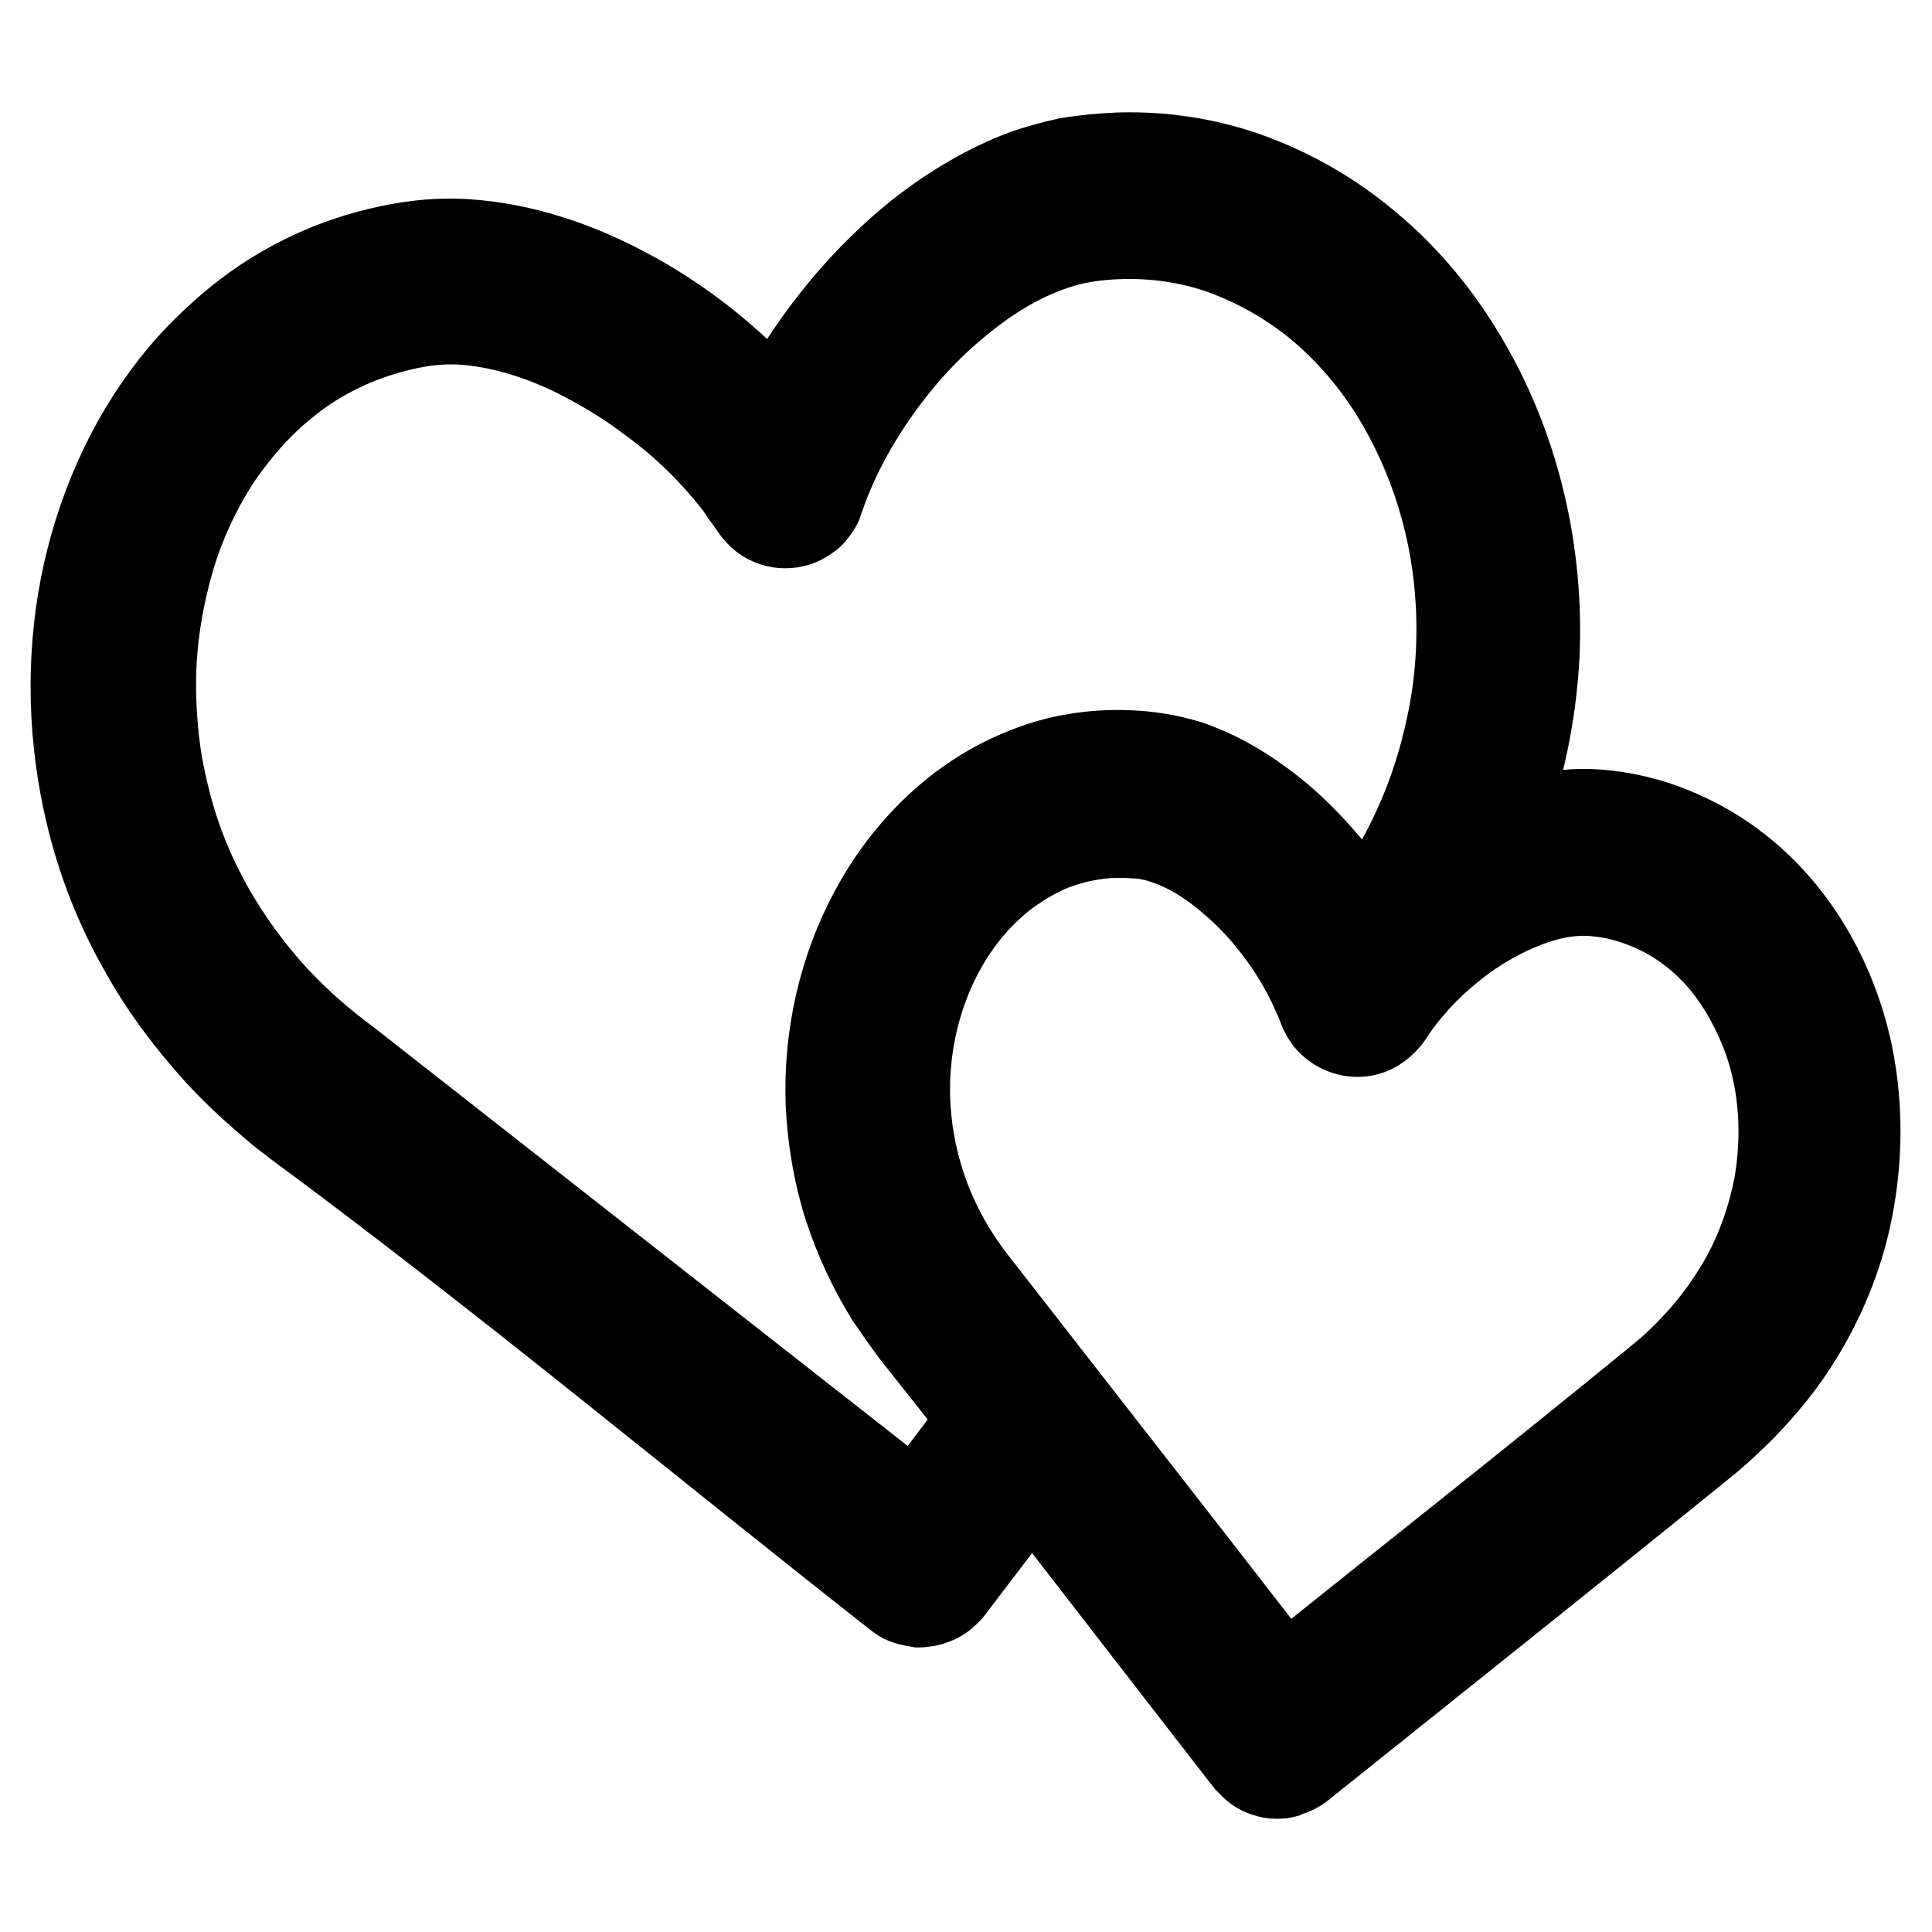
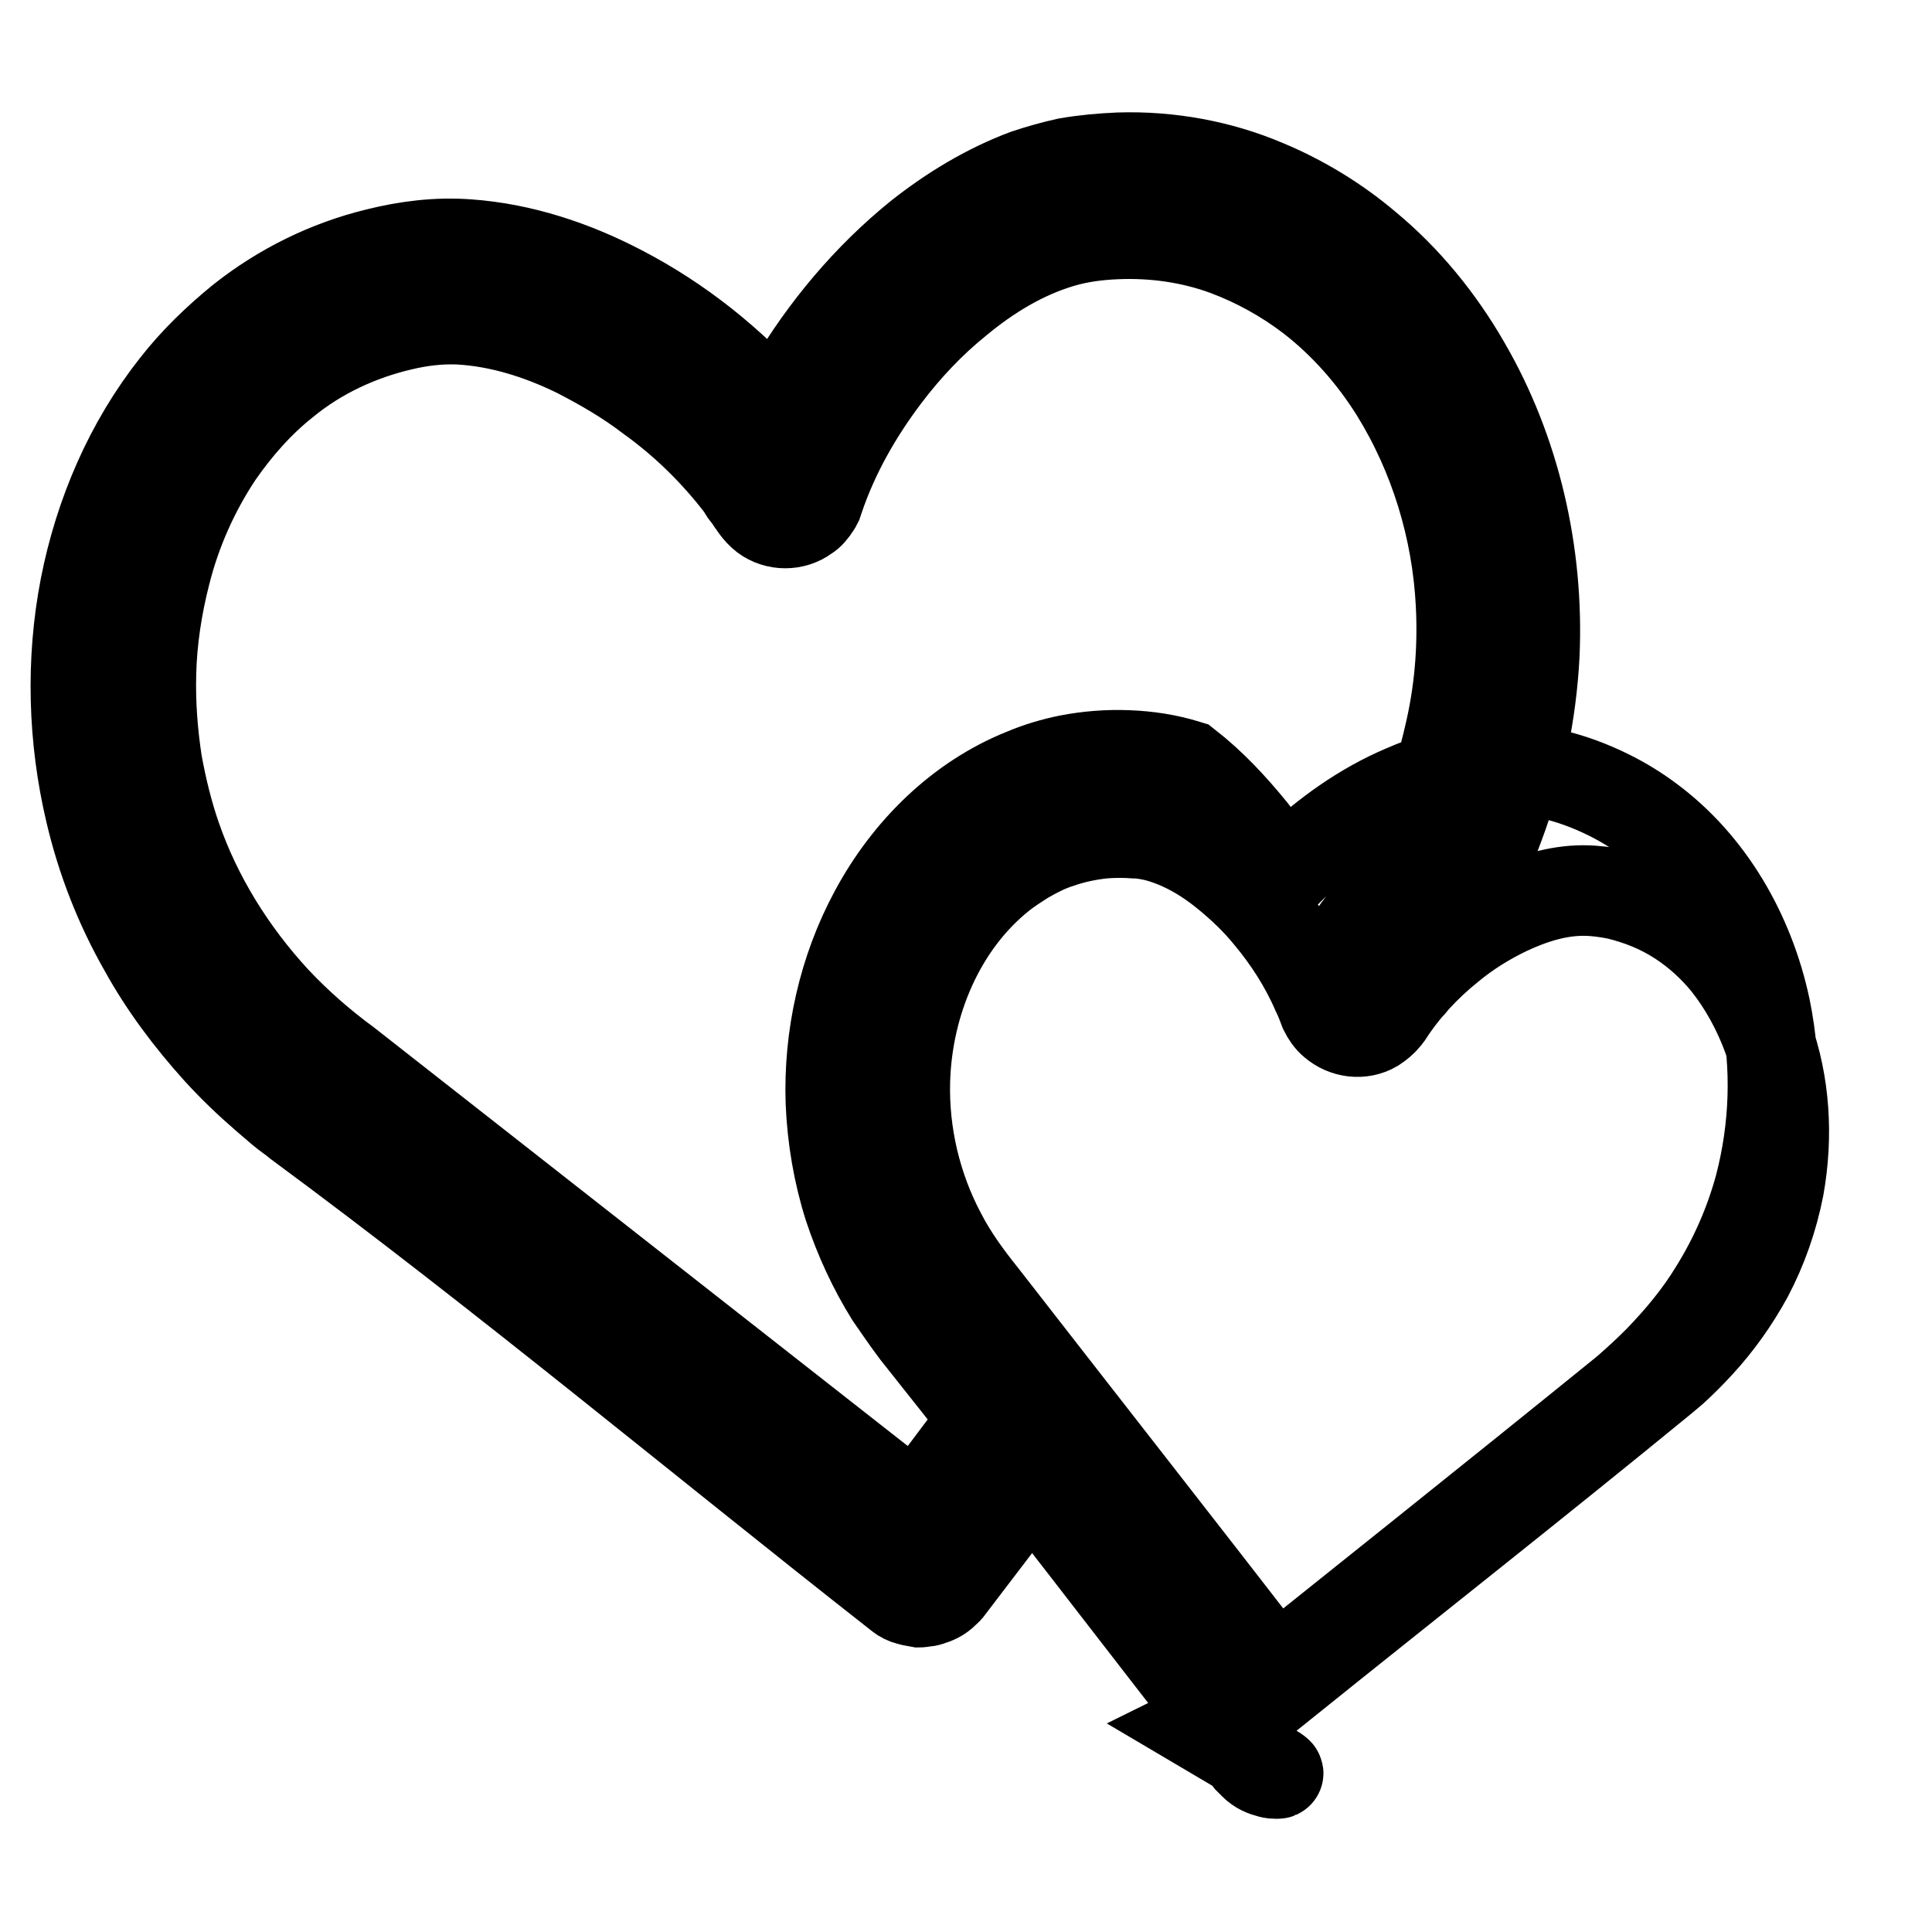
<svg xmlns="http://www.w3.org/2000/svg" version="1.1" x="0px" y="0px" viewBox="0 0 256 256" enable-background="new 0 0 256 256" xml:space="preserve">
  <g>
-     <path stroke-width="12" fill-opacity="0" stroke="#000000" d="M170.1,223c16.8-13.5,33.7-26.8,50.3-40.4c0.6-0.5,0.6-0.5,1.3-1.1c1.2-1.1,2.3-2.2,3.4-3.4 c2.5-2.7,4.7-5.8,6.5-9.1c1.9-3.6,3.3-7.6,4.1-11.7c1.2-6.7,0.8-13.7-1.5-20c-1.3-3.5-3.1-6.8-5.4-9.7c-1.8-2.2-3.9-4.1-6.2-5.6 c-2.6-1.7-5.4-2.8-8.3-3.5c-1.5-0.3-3-0.5-4.5-0.5c-3.5,0-6.9,1.1-10.1,2.6c-2.7,1.3-5.3,2.9-7.7,4.9c-3.1,2.5-5.9,5.5-8.1,8.9 l-0.3,0.4c-0.4,0.5-0.9,0.9-1.5,1.3c-1.7,1-3.9,0.7-5.4-0.6c-0.5-0.4-0.9-1-1.2-1.6c-0.3-0.8-0.6-1.6-1-2.4 c-1.6-3.7-3.8-7.1-6.3-10.1c-1.7-2.1-3.7-4-5.8-5.7c-2.7-2.2-5.8-4-9.2-4.9c-0.9-0.2-1.9-0.4-2.8-0.4c-1.3-0.1-2.7-0.1-4.1,0 c-2,0.2-4,0.6-6,1.3c-1.6,0.5-3.1,1.3-4.5,2.1c-1.1,0.7-2.2,1.4-3.2,2.2c-8,6.4-12.4,16.8-12.7,27.2c-0.2,7.1,1.5,14.2,4.8,20.4 c1.5,2.9,3.4,5.5,5.4,8C143.4,188.7,156.8,205.8,170.1,223L170.1,223z M169.2,235c-0.4,0-0.5,0-0.9-0.1c-0.8-0.2-1.5-0.5-2.1-1.1 c-0.3-0.3-0.4-0.4-0.7-0.7c-14.7-18.9-29.2-37.9-44.1-56.6c-1.2-1.6-2.3-3.2-3.4-4.8c-2.3-3.7-4.1-7.6-5.5-11.8 c-1.4-4.4-2.2-9.1-2.4-13.8c-0.3-8.8,1.7-17.6,5.8-25.2c4.4-8.2,11.3-15,19.8-18.4c1.9-0.8,3.9-1.4,5.9-1.8 c2.6-0.5,5.2-0.7,7.8-0.6c2.7,0.1,5.3,0.5,7.9,1.3c3.9,1.3,7.6,3.5,10.9,6.1c3.2,2.5,6,5.5,8.6,8.7c1.5,1.9,2.8,3.9,4,6 c0.5-0.5,1-1,1.5-1.5c4.3-4.1,9.2-7.6,14.6-9.9c3.4-1.5,7-2.5,10.6-2.8c2.9-0.3,5.8,0,8.6,0.6c2.8,0.6,5.5,1.6,8.1,2.9 c1.8,0.9,3.6,2,5.2,3.2c8,5.9,13.3,15.1,15.4,25c1.6,7.8,1.3,15.9-0.7,23.6c-1.3,4.8-3.3,9.4-5.9,13.6c-2.1,3.5-4.7,6.6-7.5,9.5 c-1.4,1.4-2.8,2.7-4.3,4c-18,14.6-36.1,29-54.2,43.5c-0.3,0.2-0.4,0.3-0.8,0.5c-0.4,0.2-0.9,0.3-1.3,0.5 C169.7,235,169.7,235,169.2,235L169.2,235z M121.8,212.3c-0.6-0.1-1.1-0.2-1.7-0.4c-0.5-0.2-0.6-0.3-1-0.6 c-26.5-20.8-52.5-42.5-79.6-62.5c-0.7-0.6-1.5-1.1-2.2-1.7c-0.7-0.6-1.4-1.2-2.1-1.8c-2.2-1.9-4.3-3.9-6.3-6.1 c-3.7-4.1-7.1-8.6-9.8-13.5c-3.2-5.6-5.6-11.7-7.1-18.1c-2.3-9.7-2.6-20-0.7-29.8c1.9-9.7,5.9-19,12-26.7c2.5-3.2,5.5-6.1,8.7-8.7 c5.3-4.2,11.4-7.2,17.9-8.8c4-1,8-1.5,12.1-1.2c7.1,0.5,14,2.8,20.3,6.1c7.7,4,14.6,9.5,20.4,16.1l0.1,0.1c0.3-0.6,0.6-1.2,1-1.8 c0.5-0.9,0.5-0.9,1-1.7c4.5-7.6,10.2-14.4,17-19.9c4.3-3.4,9.1-6.3,14.2-8.2c1.8-0.6,3.6-1.1,5.4-1.5c2.3-0.4,4.6-0.6,6.9-0.7 c6.6-0.2,13.3,1,19.4,3.6c4.8,2,9.4,4.8,13.4,8.2c5.2,4.3,9.6,9.7,13,15.6c6.7,11.5,9.8,25.1,9.2,38.5c-0.4,7.7-2,15.4-4.7,22.6 c-2.1,5.7-5,11.2-8.3,16.2c-0.8,1.2-1.6,2.4-2.4,3.5c-0.6,0.9-1.2,1.8-2.2,2.3c-1.7,1.1-3.9,0.9-5.5-0.4c-0.5-0.4-0.9-0.8-1.2-1.4 c-0.3-0.5-0.5-1.1-0.6-1.7c-0.2-1,0-2.1,0.4-3c0.2-0.5,0.3-0.6,0.6-1c0.6-0.9,1.3-1.7,1.9-2.6c1.6-2.3,3.1-4.8,4.5-7.3 c2.8-5.1,4.9-10.6,6.2-16.3c1.4-5.8,1.9-11.7,1.6-17.6c-0.5-10-3.5-19.8-8.7-28.2c-3-4.8-6.8-9.1-11.2-12.5 c-3.4-2.6-7.2-4.7-11.2-6.2c-4.6-1.7-9.6-2.4-14.5-2.2c-2.5,0.1-4.9,0.4-7.3,1.1c-5.1,1.5-9.7,4.3-13.8,7.7 c-3.6,2.9-6.8,6.3-9.6,10c-3.7,4.9-6.8,10.3-8.8,16.2l-0.2,0.6c-0.1,0.2-0.2,0.4-0.3,0.5c-0.3,0.5-0.7,1-1.2,1.3 c-1.6,1.2-3.9,1.2-5.5,0c-0.9-0.7-1.5-1.7-2.1-2.6c-0.5-0.6-0.5-0.6-0.9-1.3c-3.5-4.6-7.6-8.6-12.2-11.9c-3-2.3-6.3-4.2-9.6-5.9 c-4.9-2.4-10.2-4.1-15.7-4.4c-2.6-0.1-5.1,0.2-7.6,0.8c-5.6,1.3-11,3.8-15.5,7.5c-3.4,2.7-6.3,6-8.8,9.6c-3.2,4.8-5.6,10.2-7,15.8 c-1.1,4.3-1.8,8.8-1.9,13.3c-0.1,4,0.2,7.9,0.8,11.8c0.6,3.3,1.4,6.6,2.5,9.8c2.8,8.1,7.4,15.4,13.1,21.6c2.9,3.1,6.1,5.9,9.5,8.4 l75.5,59.2L132,186l0.4-0.5c0.1-0.1,0.3-0.3,0.4-0.4c0.5-0.4,1-0.7,1.5-0.8c0.6-0.2,1.1-0.2,1.7-0.2c1.8,0.1,3.4,1.3,4.1,3 c0.2,0.6,0.4,1.2,0.4,1.8c0,0.8-0.1,1.6-0.4,2.4c-0.2,0.5-0.3,0.6-0.6,1l-13.8,18.1c-0.1,0.1-0.2,0.3-0.4,0.4 c-0.5,0.6-1.2,1-1.9,1.2c-0.5,0.2-0.6,0.2-1.1,0.2C122.1,212.3,121.9,212.3,121.8,212.3L121.8,212.3z" />
+     <path stroke-width="12" fill-opacity="0" stroke="#000000" d="M170.1,223c16.8-13.5,33.7-26.8,50.3-40.4c0.6-0.5,0.6-0.5,1.3-1.1c1.2-1.1,2.3-2.2,3.4-3.4 c2.5-2.7,4.7-5.8,6.5-9.1c1.9-3.6,3.3-7.6,4.1-11.7c1.2-6.7,0.8-13.7-1.5-20c-1.3-3.5-3.1-6.8-5.4-9.7c-1.8-2.2-3.9-4.1-6.2-5.6 c-2.6-1.7-5.4-2.8-8.3-3.5c-1.5-0.3-3-0.5-4.5-0.5c-3.5,0-6.9,1.1-10.1,2.6c-2.7,1.3-5.3,2.9-7.7,4.9c-3.1,2.5-5.9,5.5-8.1,8.9 l-0.3,0.4c-0.4,0.5-0.9,0.9-1.5,1.3c-1.7,1-3.9,0.7-5.4-0.6c-0.5-0.4-0.9-1-1.2-1.6c-0.3-0.8-0.6-1.6-1-2.4 c-1.6-3.7-3.8-7.1-6.3-10.1c-1.7-2.1-3.7-4-5.8-5.7c-2.7-2.2-5.8-4-9.2-4.9c-0.9-0.2-1.9-0.4-2.8-0.4c-1.3-0.1-2.7-0.1-4.1,0 c-2,0.2-4,0.6-6,1.3c-1.6,0.5-3.1,1.3-4.5,2.1c-1.1,0.7-2.2,1.4-3.2,2.2c-8,6.4-12.4,16.8-12.7,27.2c-0.2,7.1,1.5,14.2,4.8,20.4 c1.5,2.9,3.4,5.5,5.4,8C143.4,188.7,156.8,205.8,170.1,223L170.1,223z M169.2,235c-0.4,0-0.5,0-0.9-0.1c-0.8-0.2-1.5-0.5-2.1-1.1 c-0.3-0.3-0.4-0.4-0.7-0.7c-14.7-18.9-29.2-37.9-44.1-56.6c-1.2-1.6-2.3-3.2-3.4-4.8c-2.3-3.7-4.1-7.6-5.5-11.8 c-1.4-4.4-2.2-9.1-2.4-13.8c-0.3-8.8,1.7-17.6,5.8-25.2c4.4-8.2,11.3-15,19.8-18.4c1.9-0.8,3.9-1.4,5.9-1.8 c2.6-0.5,5.2-0.7,7.8-0.6c2.7,0.1,5.3,0.5,7.9,1.3c3.2,2.5,6,5.5,8.6,8.7c1.5,1.9,2.8,3.9,4,6 c0.5-0.5,1-1,1.5-1.5c4.3-4.1,9.2-7.6,14.6-9.9c3.4-1.5,7-2.5,10.6-2.8c2.9-0.3,5.8,0,8.6,0.6c2.8,0.6,5.5,1.6,8.1,2.9 c1.8,0.9,3.6,2,5.2,3.2c8,5.9,13.3,15.1,15.4,25c1.6,7.8,1.3,15.9-0.7,23.6c-1.3,4.8-3.3,9.4-5.9,13.6c-2.1,3.5-4.7,6.6-7.5,9.5 c-1.4,1.4-2.8,2.7-4.3,4c-18,14.6-36.1,29-54.2,43.5c-0.3,0.2-0.4,0.3-0.8,0.5c-0.4,0.2-0.9,0.3-1.3,0.5 C169.7,235,169.7,235,169.2,235L169.2,235z M121.8,212.3c-0.6-0.1-1.1-0.2-1.7-0.4c-0.5-0.2-0.6-0.3-1-0.6 c-26.5-20.8-52.5-42.5-79.6-62.5c-0.7-0.6-1.5-1.1-2.2-1.7c-0.7-0.6-1.4-1.2-2.1-1.8c-2.2-1.9-4.3-3.9-6.3-6.1 c-3.7-4.1-7.1-8.6-9.8-13.5c-3.2-5.6-5.6-11.7-7.1-18.1c-2.3-9.7-2.6-20-0.7-29.8c1.9-9.7,5.9-19,12-26.7c2.5-3.2,5.5-6.1,8.7-8.7 c5.3-4.2,11.4-7.2,17.9-8.8c4-1,8-1.5,12.1-1.2c7.1,0.5,14,2.8,20.3,6.1c7.7,4,14.6,9.5,20.4,16.1l0.1,0.1c0.3-0.6,0.6-1.2,1-1.8 c0.5-0.9,0.5-0.9,1-1.7c4.5-7.6,10.2-14.4,17-19.9c4.3-3.4,9.1-6.3,14.2-8.2c1.8-0.6,3.6-1.1,5.4-1.5c2.3-0.4,4.6-0.6,6.9-0.7 c6.6-0.2,13.3,1,19.4,3.6c4.8,2,9.4,4.8,13.4,8.2c5.2,4.3,9.6,9.7,13,15.6c6.7,11.5,9.8,25.1,9.2,38.5c-0.4,7.7-2,15.4-4.7,22.6 c-2.1,5.7-5,11.2-8.3,16.2c-0.8,1.2-1.6,2.4-2.4,3.5c-0.6,0.9-1.2,1.8-2.2,2.3c-1.7,1.1-3.9,0.9-5.5-0.4c-0.5-0.4-0.9-0.8-1.2-1.4 c-0.3-0.5-0.5-1.1-0.6-1.7c-0.2-1,0-2.1,0.4-3c0.2-0.5,0.3-0.6,0.6-1c0.6-0.9,1.3-1.7,1.9-2.6c1.6-2.3,3.1-4.8,4.5-7.3 c2.8-5.1,4.9-10.6,6.2-16.3c1.4-5.8,1.9-11.7,1.6-17.6c-0.5-10-3.5-19.8-8.7-28.2c-3-4.8-6.8-9.1-11.2-12.5 c-3.4-2.6-7.2-4.7-11.2-6.2c-4.6-1.7-9.6-2.4-14.5-2.2c-2.5,0.1-4.9,0.4-7.3,1.1c-5.1,1.5-9.7,4.3-13.8,7.7 c-3.6,2.9-6.8,6.3-9.6,10c-3.7,4.9-6.8,10.3-8.8,16.2l-0.2,0.6c-0.1,0.2-0.2,0.4-0.3,0.5c-0.3,0.5-0.7,1-1.2,1.3 c-1.6,1.2-3.9,1.2-5.5,0c-0.9-0.7-1.5-1.7-2.1-2.6c-0.5-0.6-0.5-0.6-0.9-1.3c-3.5-4.6-7.6-8.6-12.2-11.9c-3-2.3-6.3-4.2-9.6-5.9 c-4.9-2.4-10.2-4.1-15.7-4.4c-2.6-0.1-5.1,0.2-7.6,0.8c-5.6,1.3-11,3.8-15.5,7.5c-3.4,2.7-6.3,6-8.8,9.6c-3.2,4.8-5.6,10.2-7,15.8 c-1.1,4.3-1.8,8.8-1.9,13.3c-0.1,4,0.2,7.9,0.8,11.8c0.6,3.3,1.4,6.6,2.5,9.8c2.8,8.1,7.4,15.4,13.1,21.6c2.9,3.1,6.1,5.9,9.5,8.4 l75.5,59.2L132,186l0.4-0.5c0.1-0.1,0.3-0.3,0.4-0.4c0.5-0.4,1-0.7,1.5-0.8c0.6-0.2,1.1-0.2,1.7-0.2c1.8,0.1,3.4,1.3,4.1,3 c0.2,0.6,0.4,1.2,0.4,1.8c0,0.8-0.1,1.6-0.4,2.4c-0.2,0.5-0.3,0.6-0.6,1l-13.8,18.1c-0.1,0.1-0.2,0.3-0.4,0.4 c-0.5,0.6-1.2,1-1.9,1.2c-0.5,0.2-0.6,0.2-1.1,0.2C122.1,212.3,121.9,212.3,121.8,212.3L121.8,212.3z" />
  </g>
</svg>